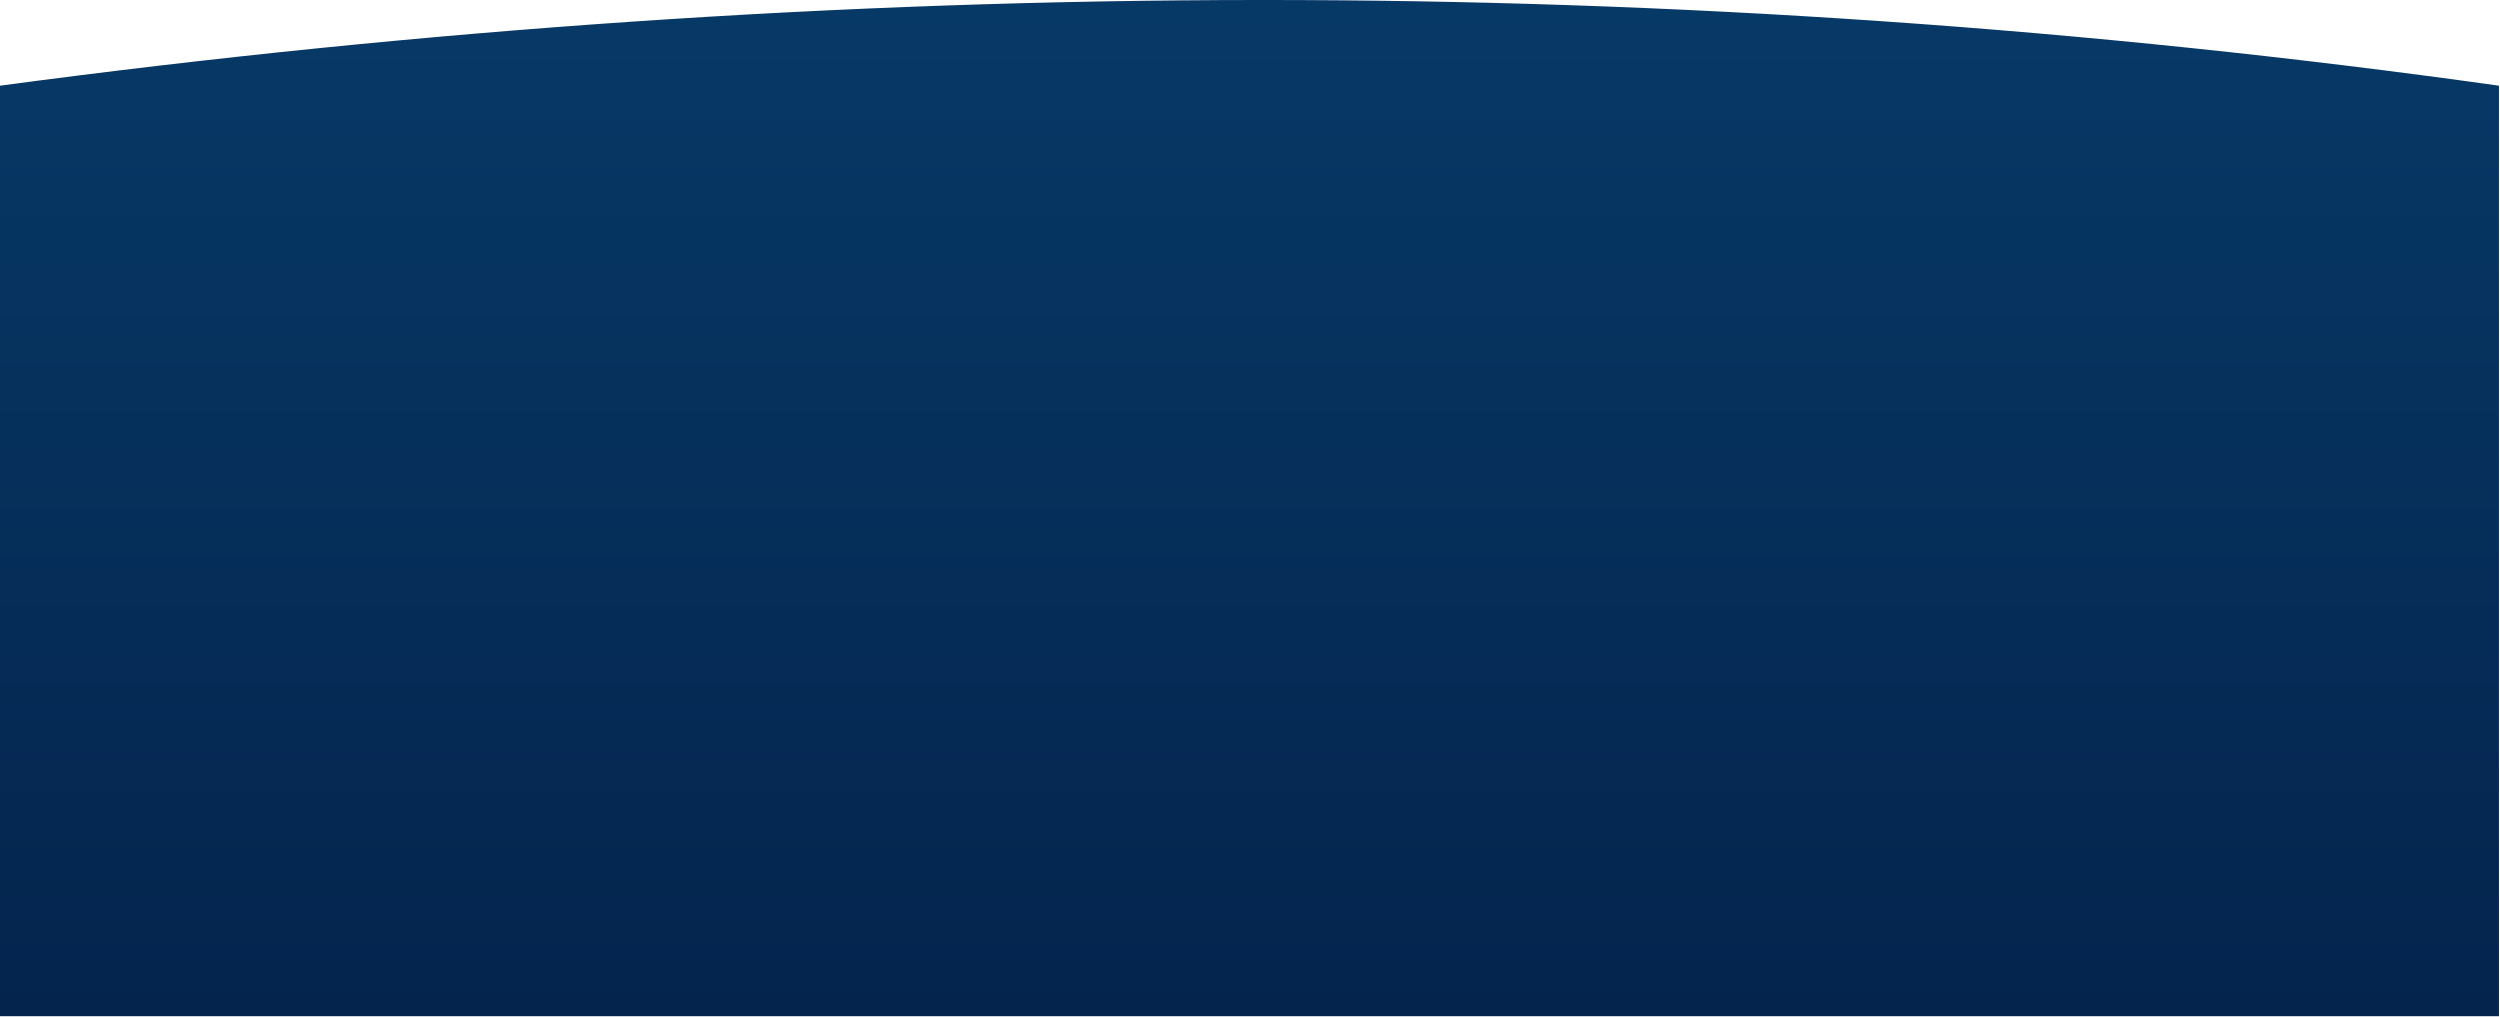
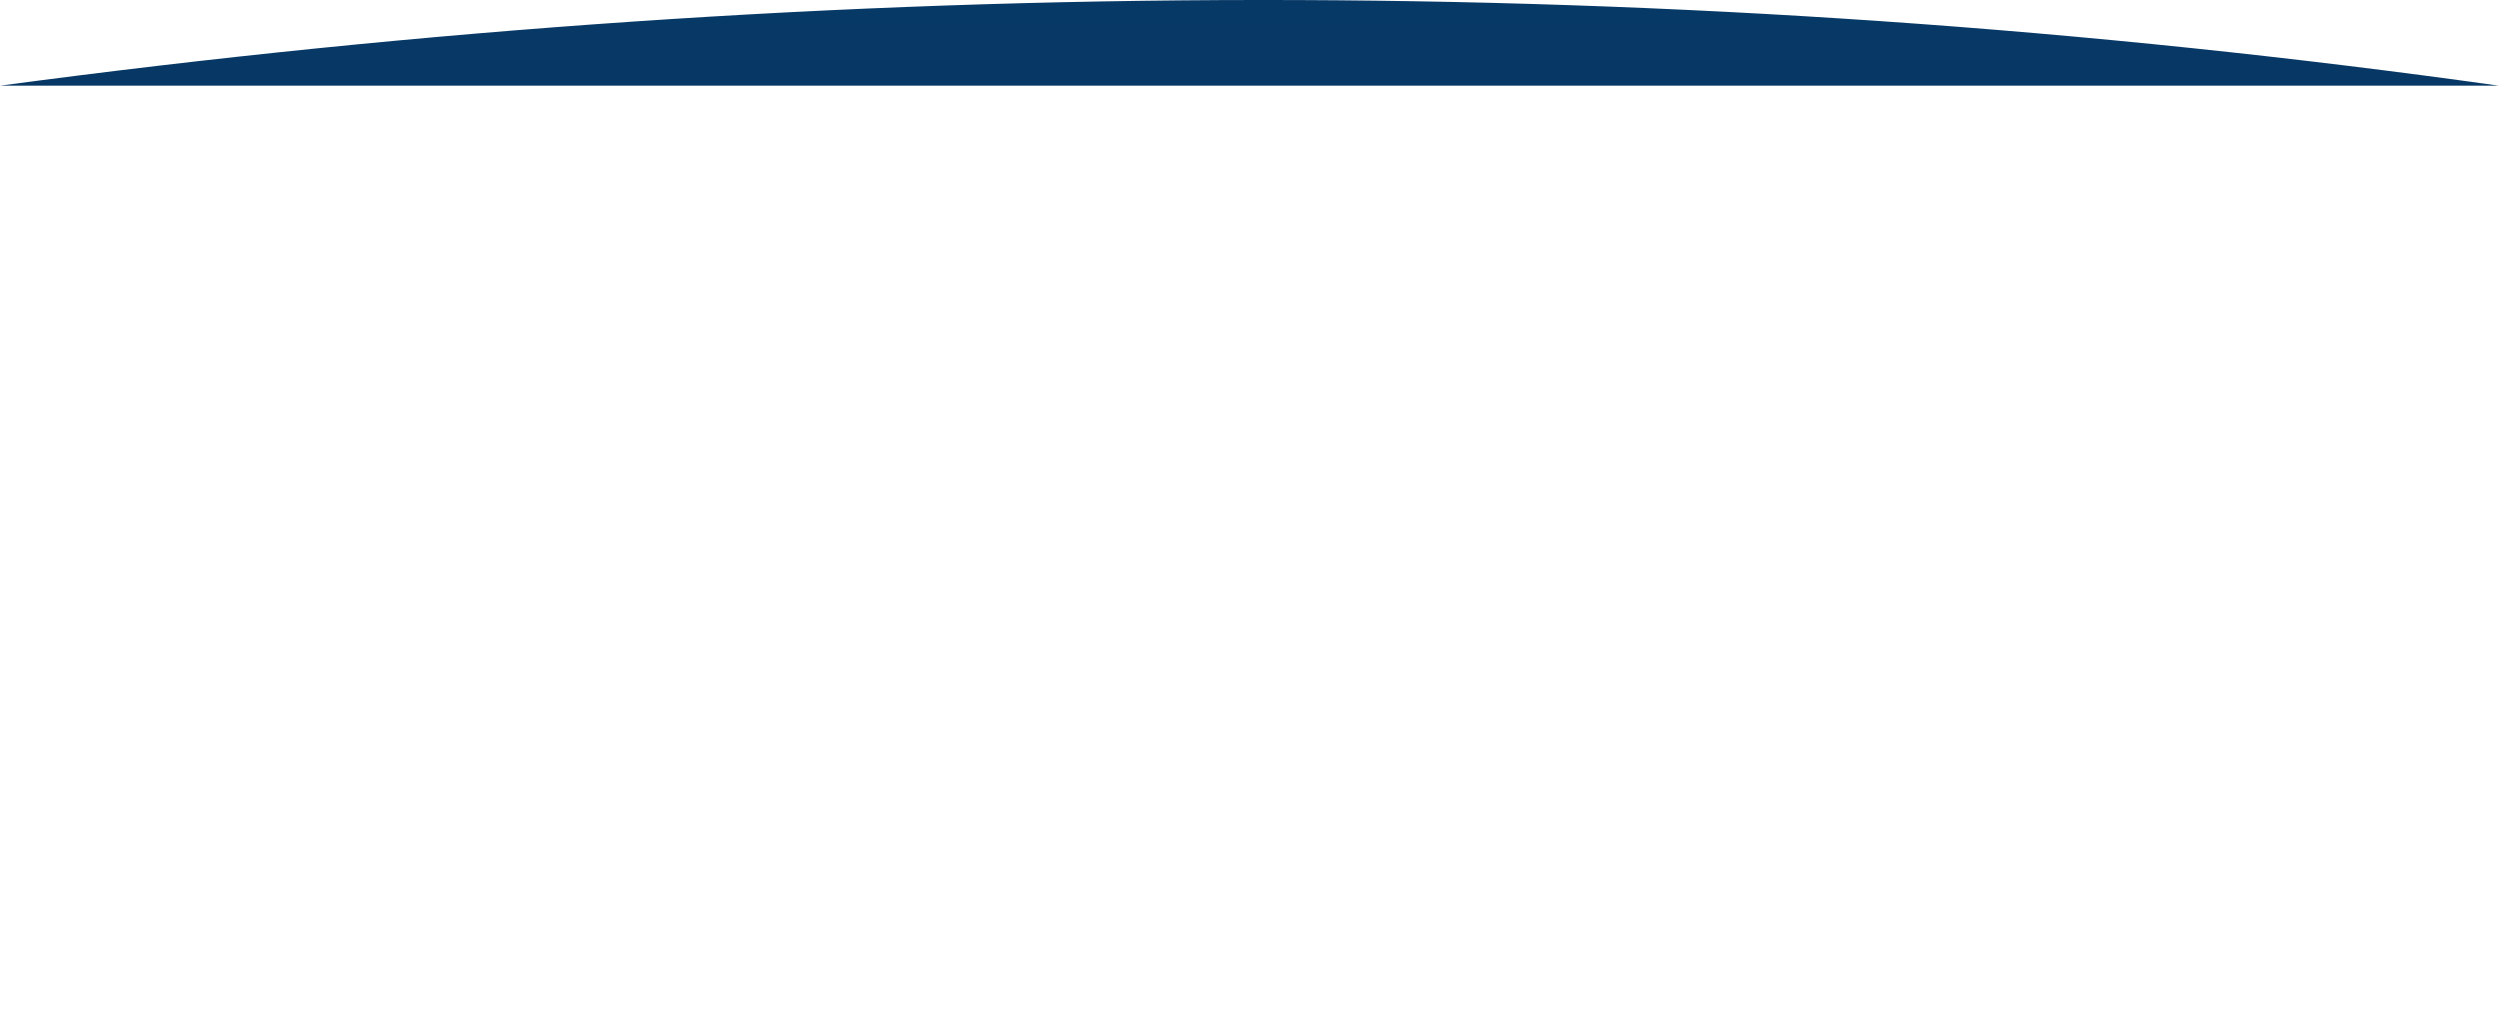
<svg xmlns="http://www.w3.org/2000/svg" width="1919" height="781" viewBox="0 0 1919 781" fill="none">
-   <path fill-rule="evenodd" clip-rule="evenodd" d="M0 780.036V65.781C648.453 -21.2 1288.01 -22.652 1918.2 65.781V780.036H0Z" fill="url(#paint0_linear_863_3)" />
+   <path fill-rule="evenodd" clip-rule="evenodd" d="M0 780.036V65.781C648.453 -21.2 1288.01 -22.652 1918.2 65.781H0Z" fill="url(#paint0_linear_863_3)" />
  <defs>
    <linearGradient id="paint0_linear_863_3" x1="959.101" y1="780.036" x2="959.101" y2="-6.10352e-05" gradientUnits="userSpaceOnUse">
      <stop stop-color="#04244D" />
      <stop offset="1" stop-color="#073967" />
    </linearGradient>
  </defs>
</svg>